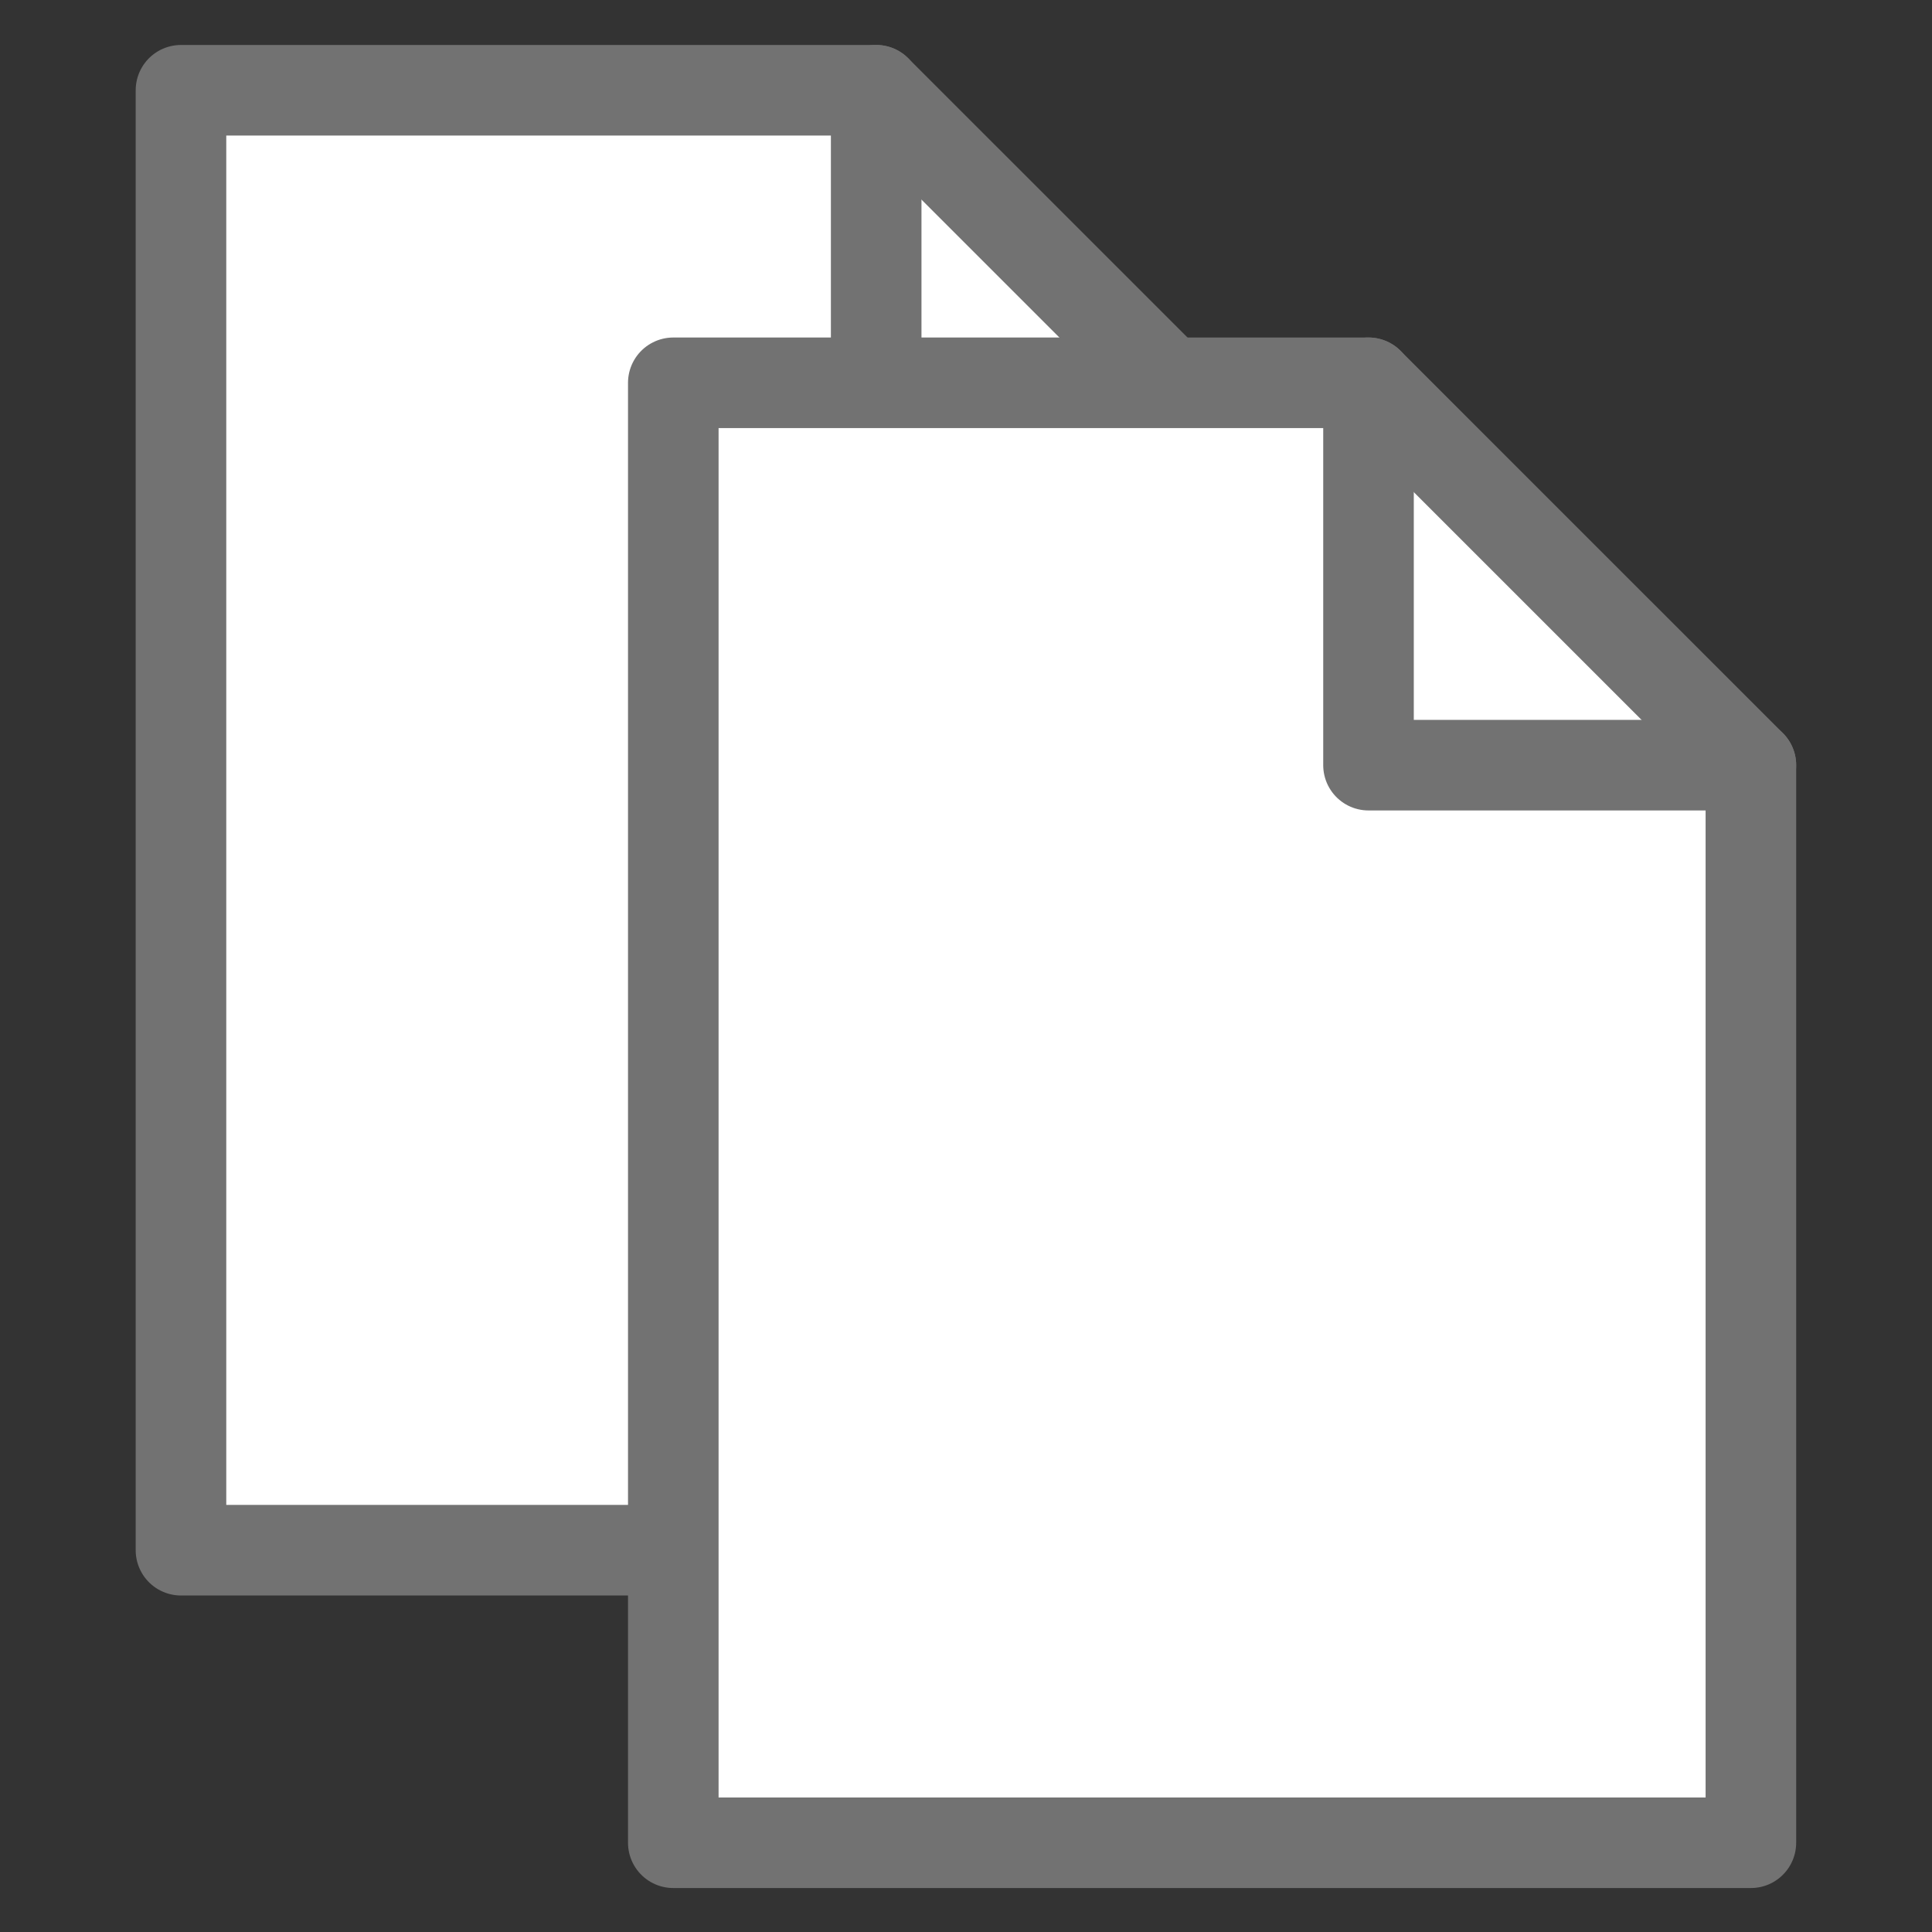
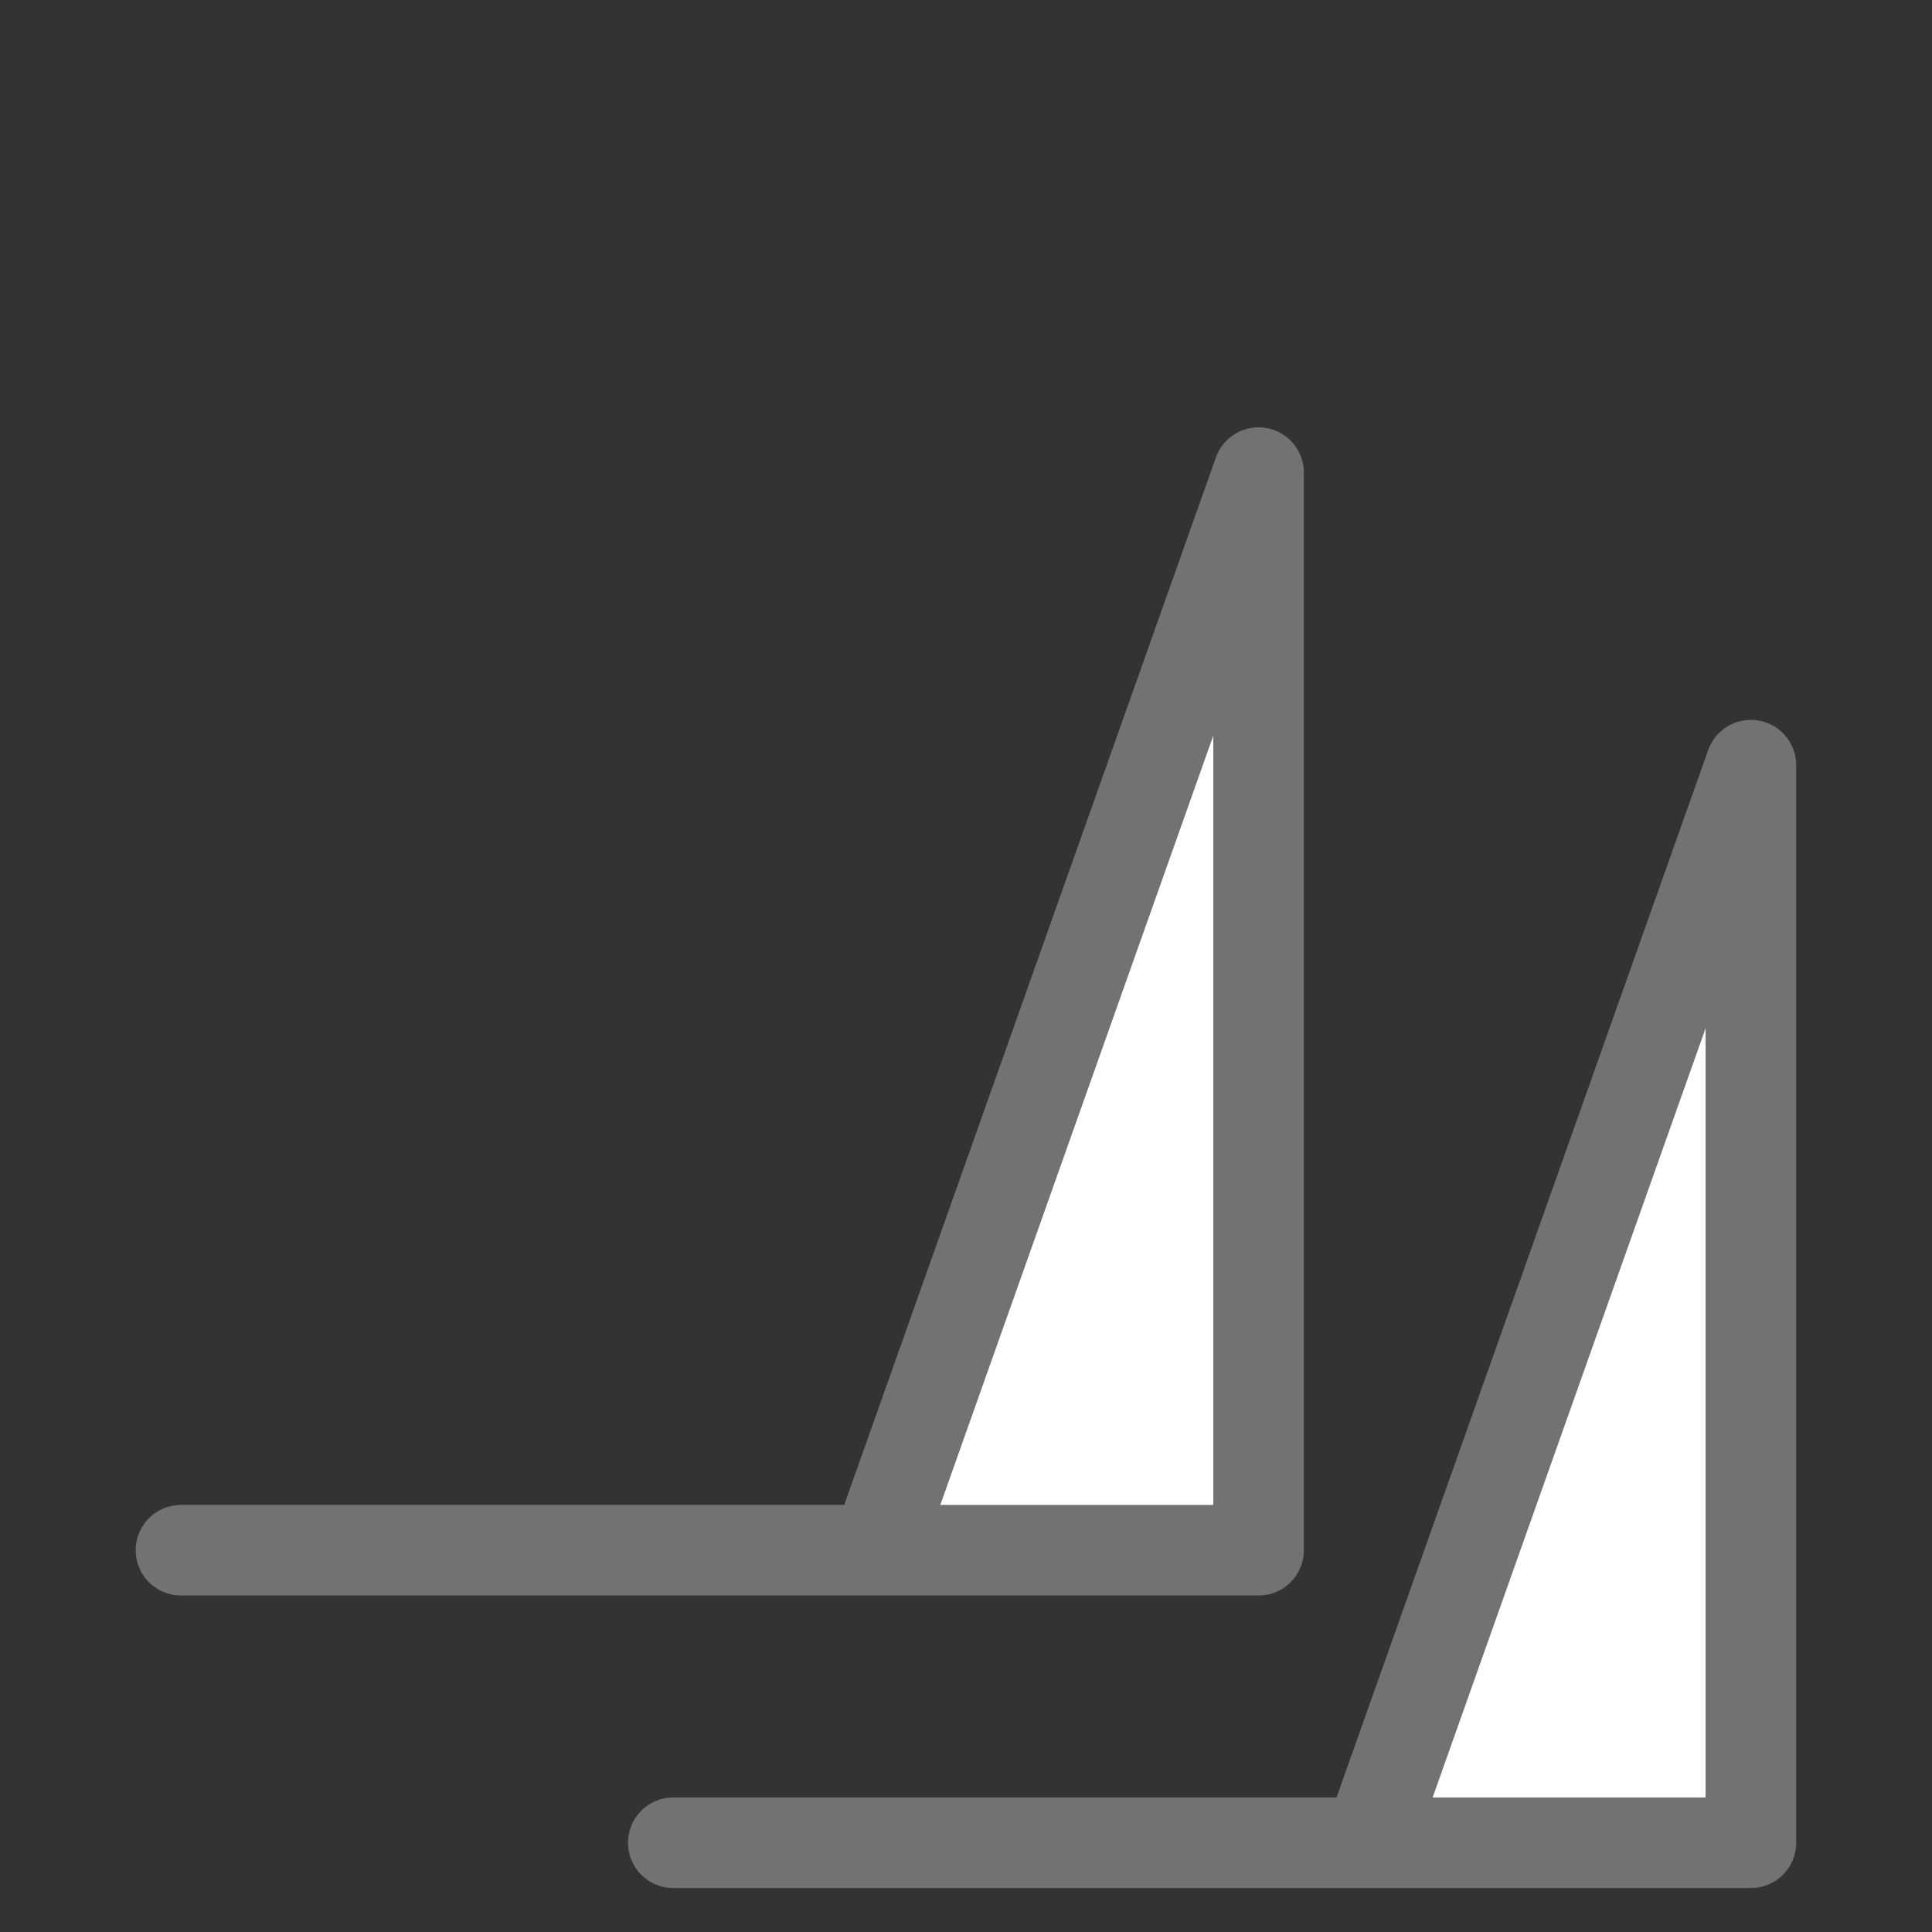
<svg xmlns="http://www.w3.org/2000/svg" xmlns:xlink="http://www.w3.org/1999/xlink" width="256" height="256" viewBox="0 0 67.733 67.733">
  <rect x="0" y="0" width="67.733" height="67.733" fill="#333333" stroke="none" />
  <g style="display:inline">
    <use xlink:href="#a" width="100%" height="100%" transform="translate(-17.26 -10.256)" />
    <g id="a" style="stroke:#727272">
-       <path d="M26.786 63.172V13.431h23.686L63.5 26.458v36.714z" style="fill:#fff;fill-opacity:1;stroke:#727272;stroke-width:3.086;stroke-linecap:round;stroke-linejoin:round;stroke-miterlimit:4;stroke-dasharray:none;stroke-opacity:1" transform="matrix(1.029 0 0 1.029 -3.958 -.4)" />
-       <path d="M50.472 13.43v13.028H63.5" style="display:inline;fill:none;fill-opacity:1;stroke:#727272;stroke-width:3.086;stroke-linecap:round;stroke-linejoin:round;stroke-miterlimit:4;stroke-dasharray:none;stroke-opacity:1" transform="matrix(1.029 0 0 1.029 -3.958 -.4)" />
+       <path d="M26.786 63.172h23.686L63.5 26.458v36.714z" style="fill:#fff;fill-opacity:1;stroke:#727272;stroke-width:3.086;stroke-linecap:round;stroke-linejoin:round;stroke-miterlimit:4;stroke-dasharray:none;stroke-opacity:1" transform="matrix(1.029 0 0 1.029 -3.958 -.4)" />
    </g>
  </g>
</svg>